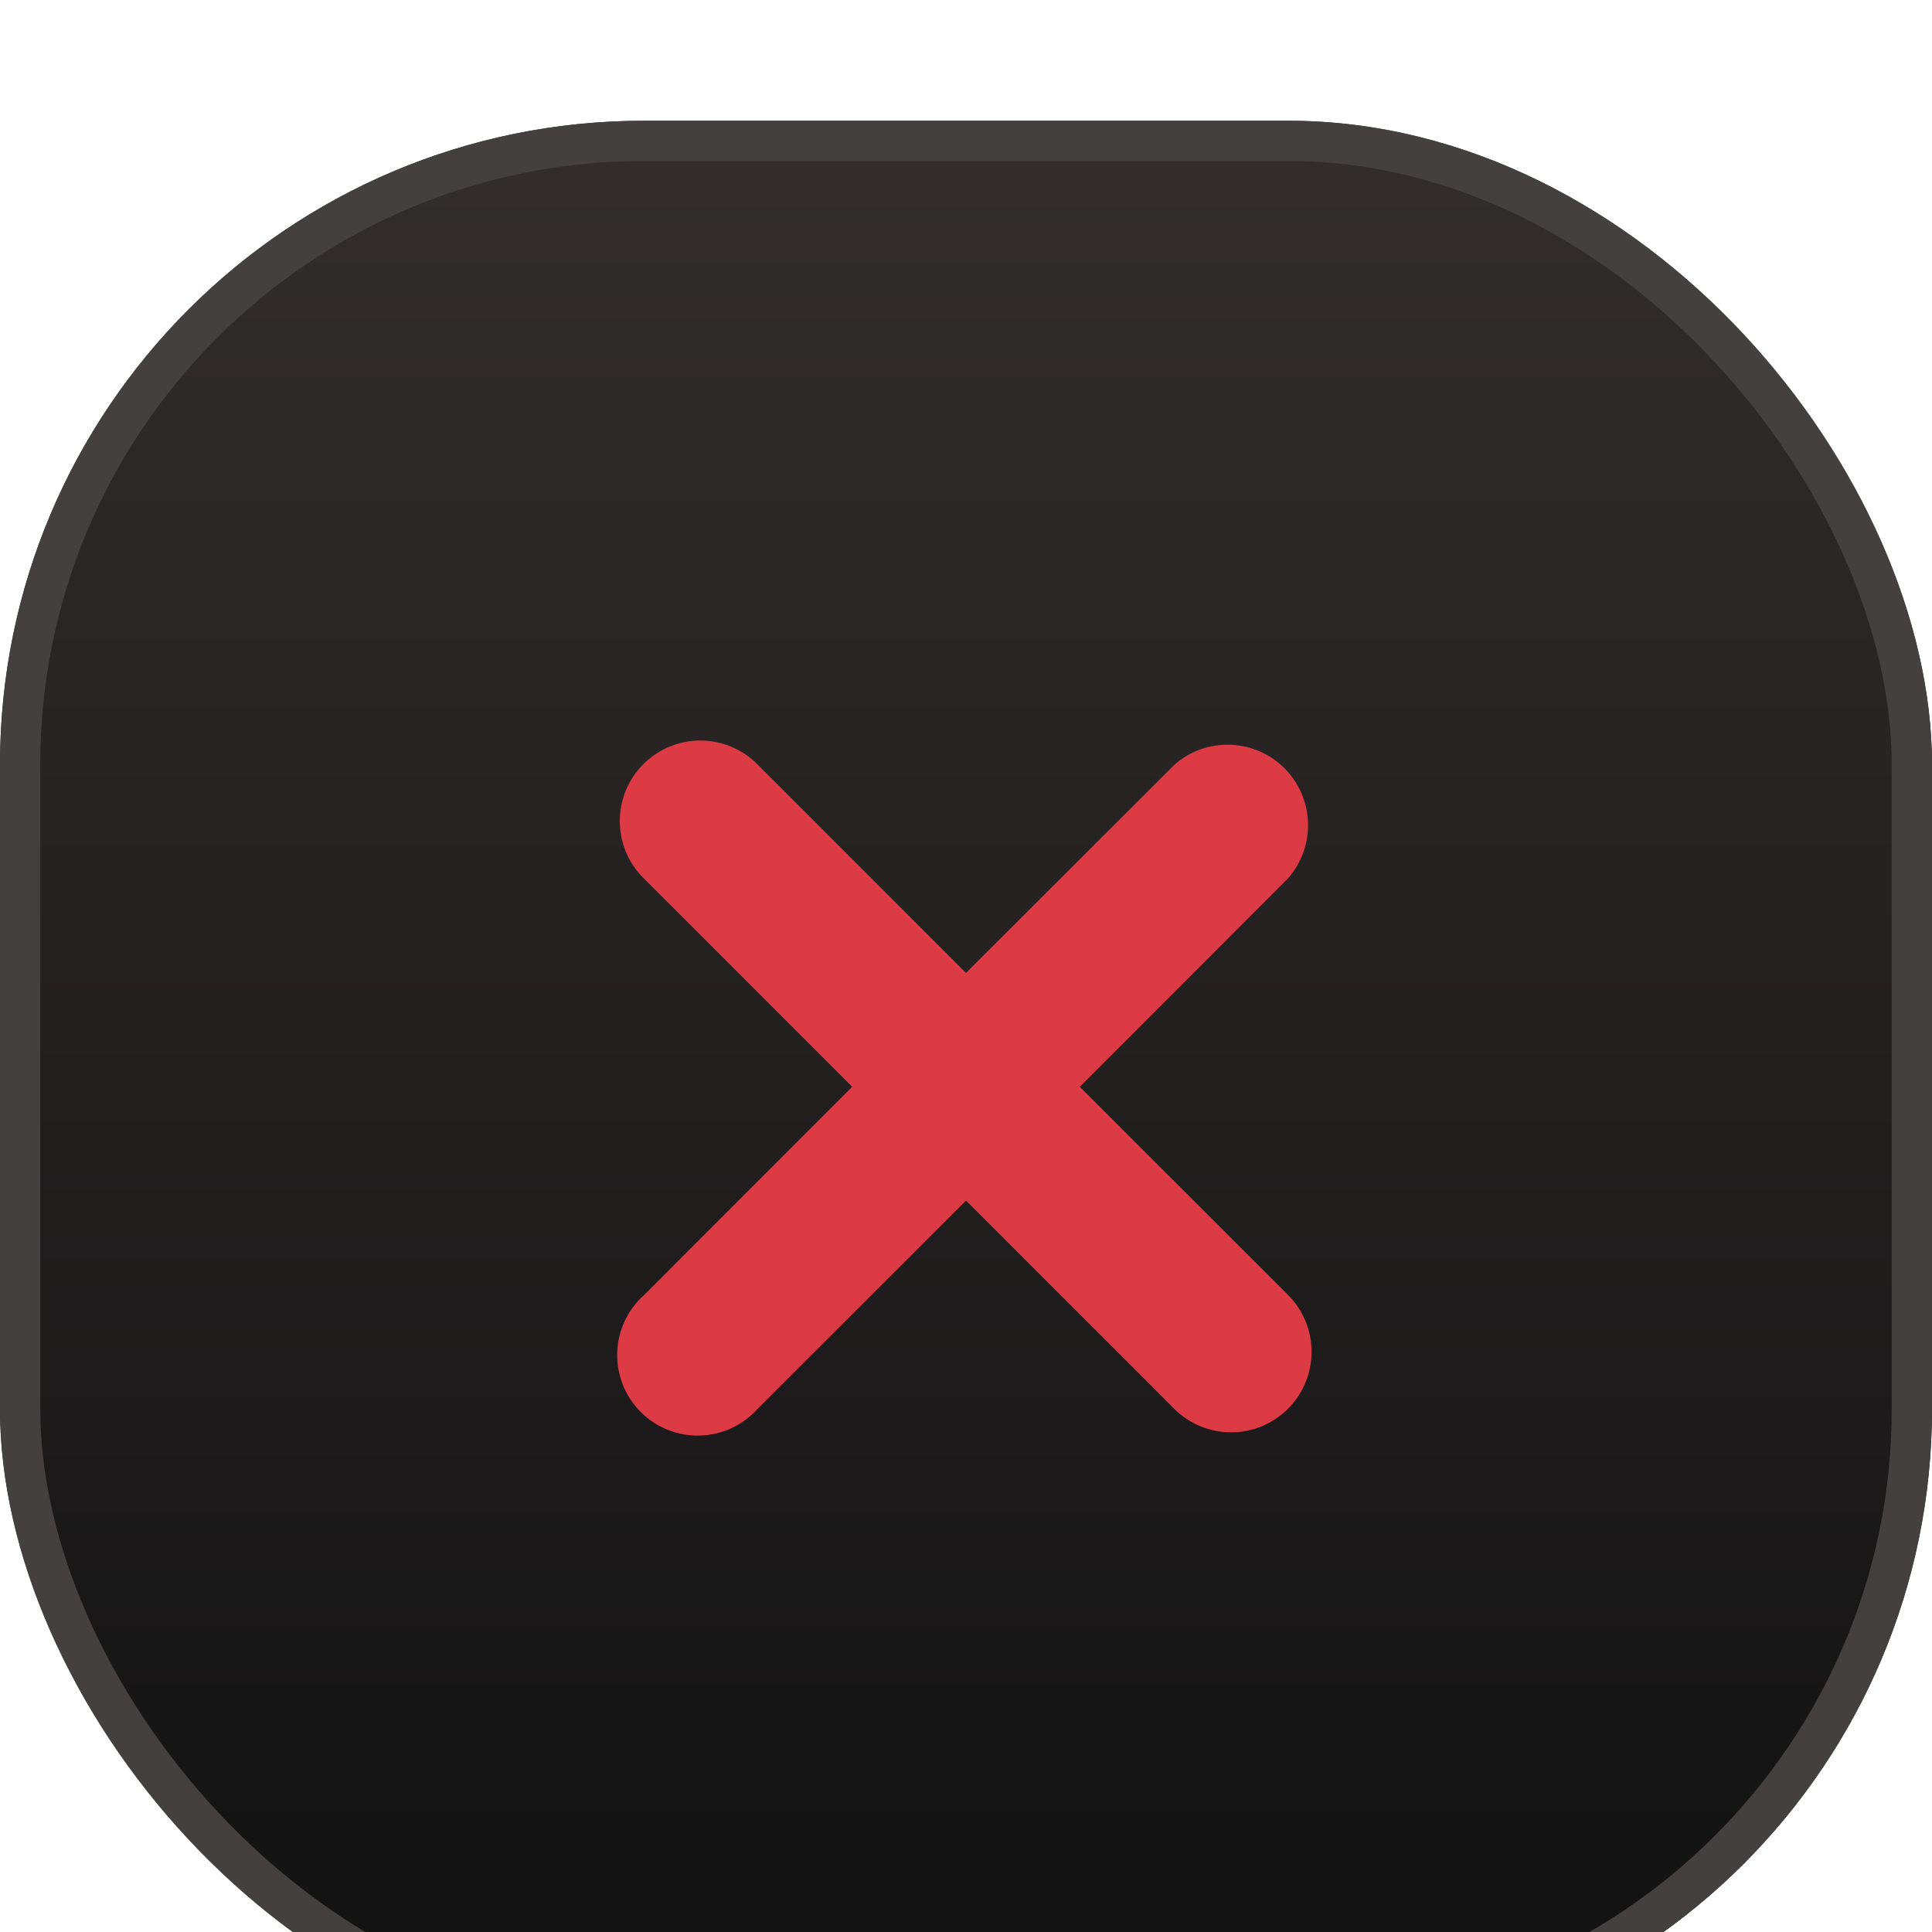
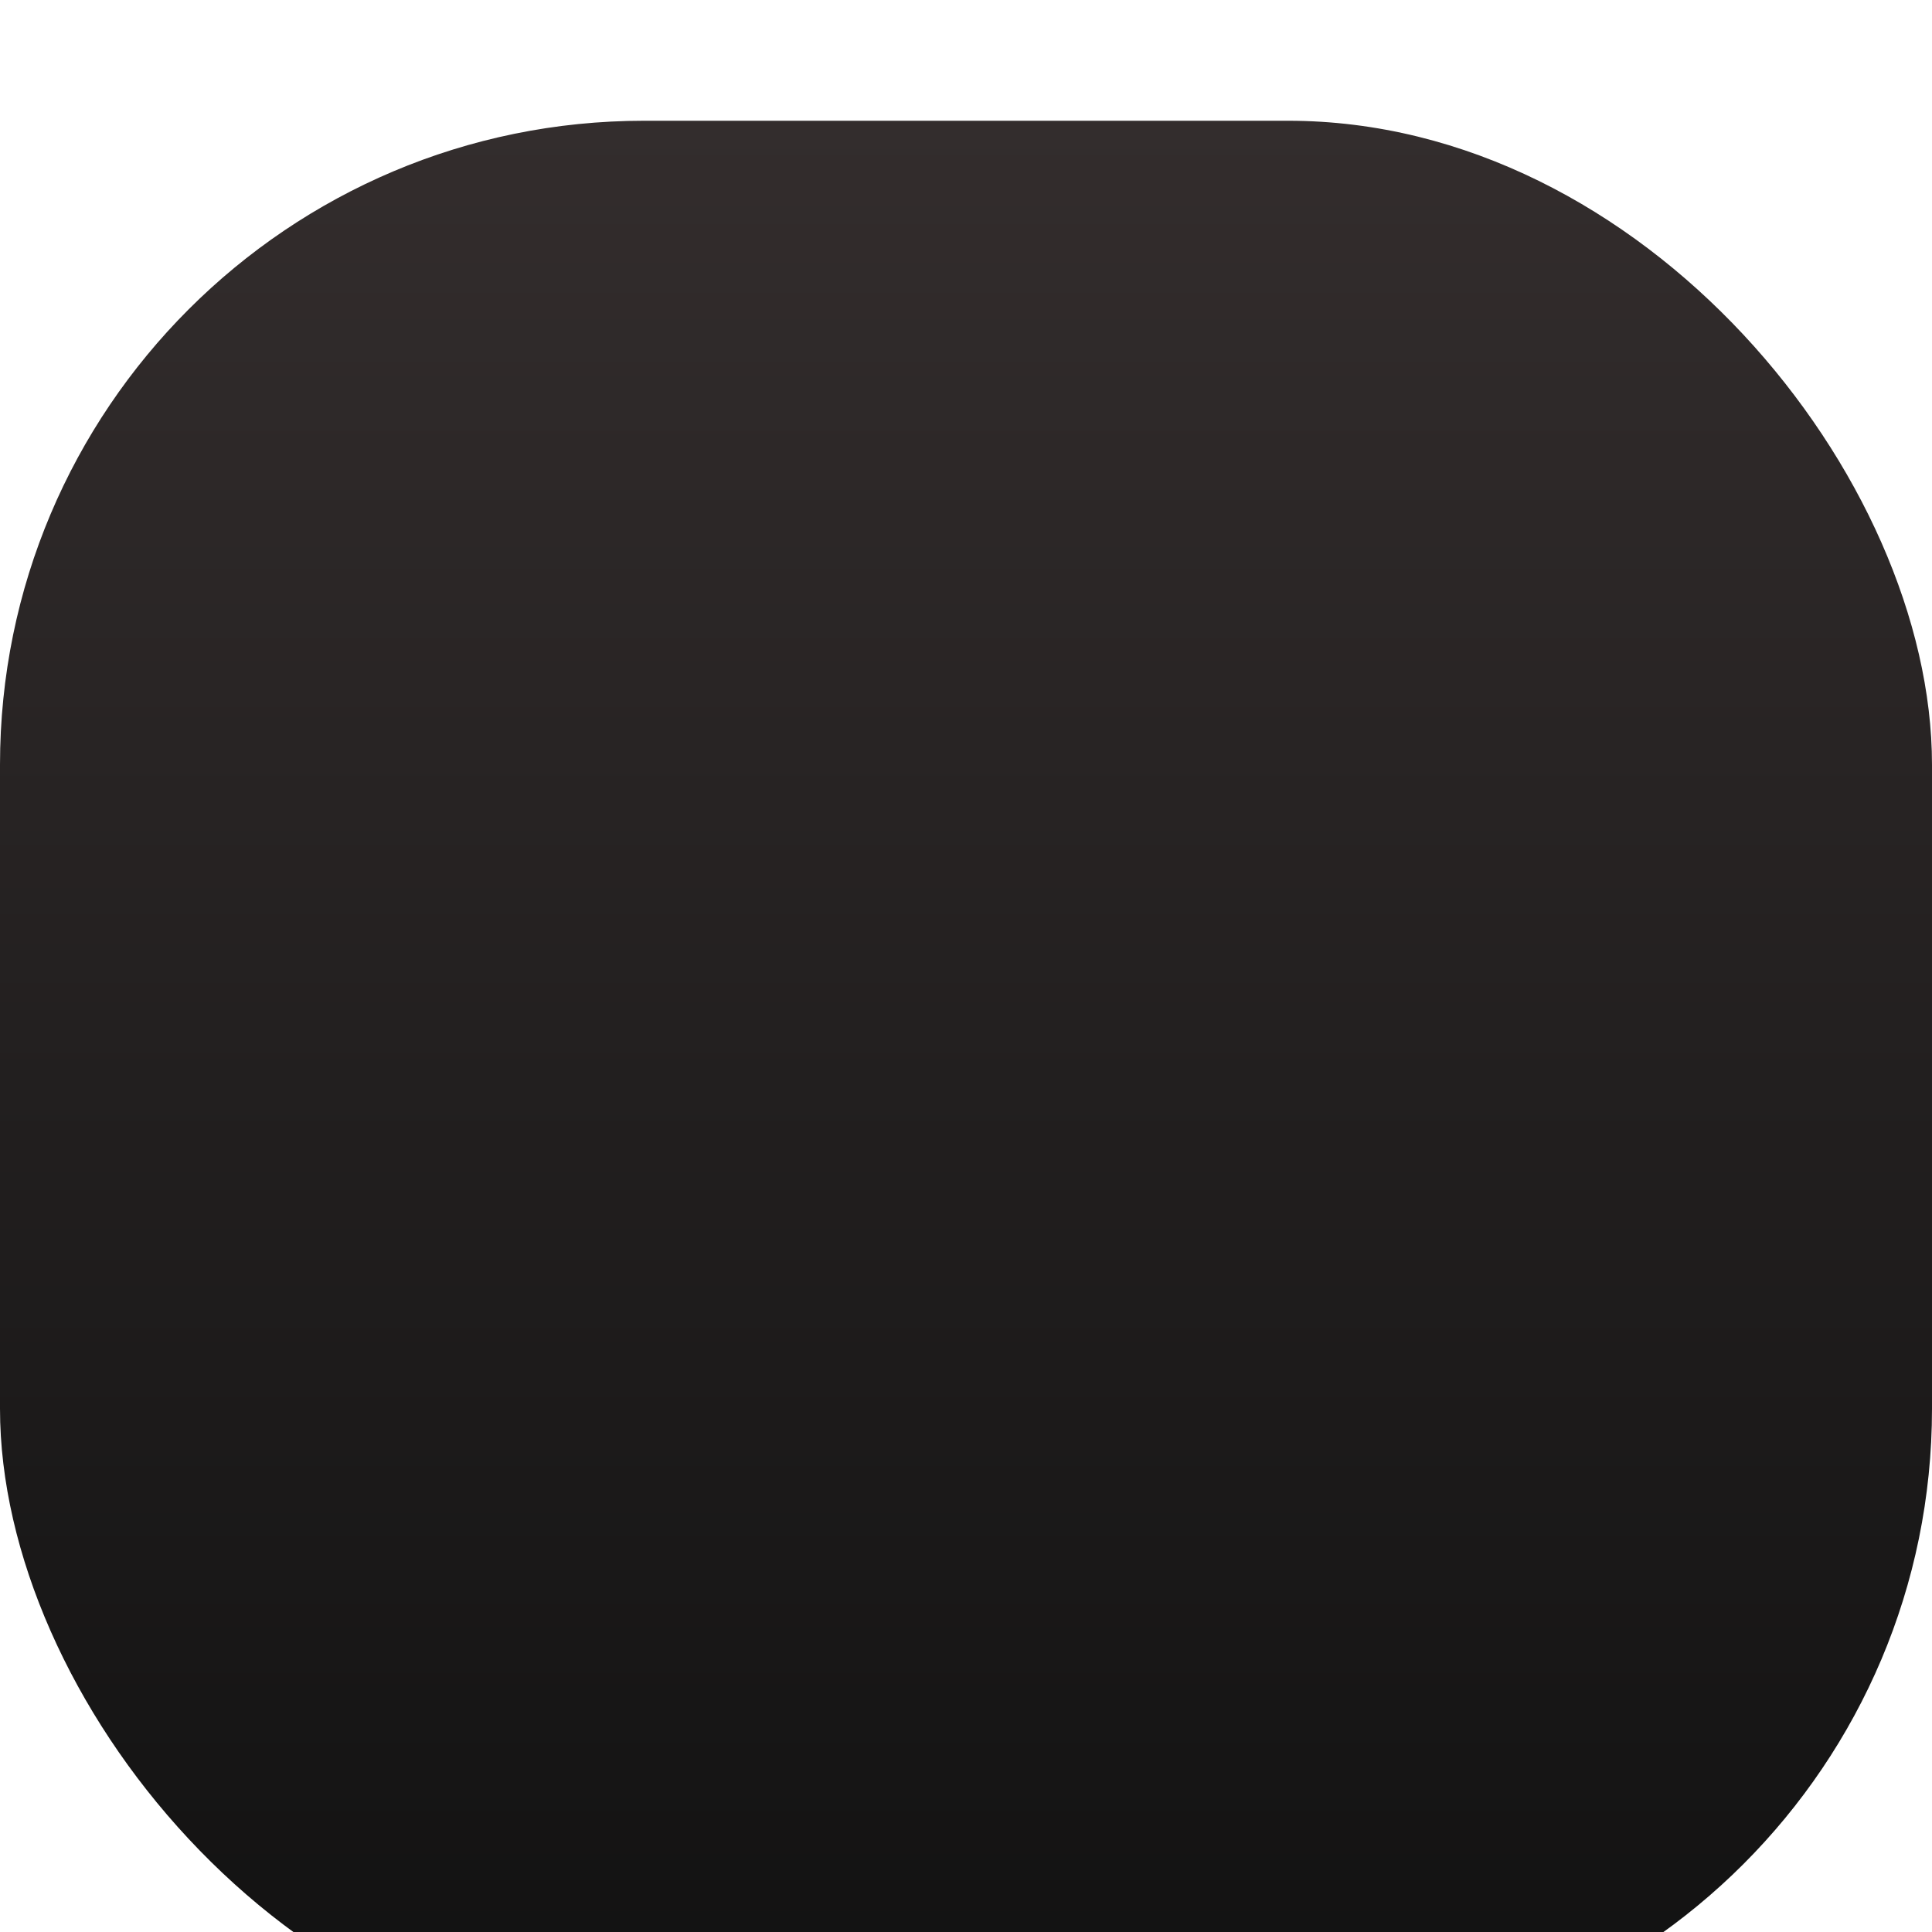
<svg xmlns="http://www.w3.org/2000/svg" width="48" height="48" viewBox="0 0 48 48" fill="none">
  <g filter="url(#filter0_i_4595_7363)">
    <rect width="48" height="48" rx="16" fill="url(#paint0_linear_4595_7363)" />
-     <rect x="0.5" y="0.5" width="47" height="47" rx="15.5" stroke="#454040" />
-     <path d="M26.828 24L32 18.823C32.336 18.441 32.514 17.946 32.497 17.438C32.481 16.93 32.272 16.447 31.913 16.087C31.553 15.728 31.07 15.519 30.562 15.503C30.054 15.486 29.559 15.664 29.177 16L24 21.172L18.813 15.984C18.628 15.798 18.407 15.651 18.164 15.55C17.922 15.45 17.661 15.398 17.399 15.398C17.136 15.398 16.876 15.45 16.633 15.55C16.39 15.651 16.17 15.798 15.984 15.984C15.798 16.17 15.651 16.39 15.55 16.633C15.45 16.876 15.398 17.136 15.398 17.399C15.398 17.661 15.45 17.922 15.55 18.164C15.651 18.407 15.798 18.628 15.984 18.813L21.172 24L16 29.176C15.797 29.357 15.633 29.578 15.519 29.825C15.404 30.072 15.341 30.339 15.334 30.611C15.326 30.883 15.374 31.154 15.475 31.407C15.575 31.659 15.726 31.889 15.919 32.081C16.111 32.274 16.341 32.425 16.593 32.525C16.846 32.626 17.117 32.674 17.389 32.666C17.661 32.659 17.928 32.596 18.175 32.481C18.422 32.367 18.643 32.203 18.824 32L24 26.828L29.171 32C29.546 32.375 30.055 32.586 30.585 32.586C31.116 32.586 31.625 32.375 32 32C32.375 31.625 32.586 31.116 32.586 30.585C32.586 30.055 32.375 29.546 32 29.171L26.828 24Z" fill="#DC3A45" />
  </g>
  <defs>
    <filter id="filter0_i_4595_7363" x="0" y="0" width="48" height="50.5" filterUnits="userSpaceOnUse" color-interpolation-filters="sRGB">
      <feFlood flood-opacity="0" result="BackgroundImageFix" />
      <feBlend mode="normal" in="SourceGraphic" in2="BackgroundImageFix" result="shape" />
      <feColorMatrix in="SourceAlpha" type="matrix" values="0 0 0 0 0 0 0 0 0 0 0 0 0 0 0 0 0 0 127 0" result="hardAlpha" />
      <feOffset dy="3" />
      <feGaussianBlur stdDeviation="1.25" />
      <feComposite in2="hardAlpha" operator="arithmetic" k2="-1" k3="1" />
      <feColorMatrix type="matrix" values="0 0 0 0 0.496 0 0 0 0 0.496 0 0 0 0 0.496 0 0 0 0.25 0" />
      <feBlend mode="normal" in2="shape" result="effect1_innerShadow_4595_7363" />
    </filter>
    <linearGradient id="paint0_linear_4595_7363" x1="24" y1="0" x2="24" y2="48" gradientUnits="userSpaceOnUse">
      <stop stop-color="#332D2D" />
      <stop offset="1" stop-color="#111111" />
    </linearGradient>
  </defs>
</svg>